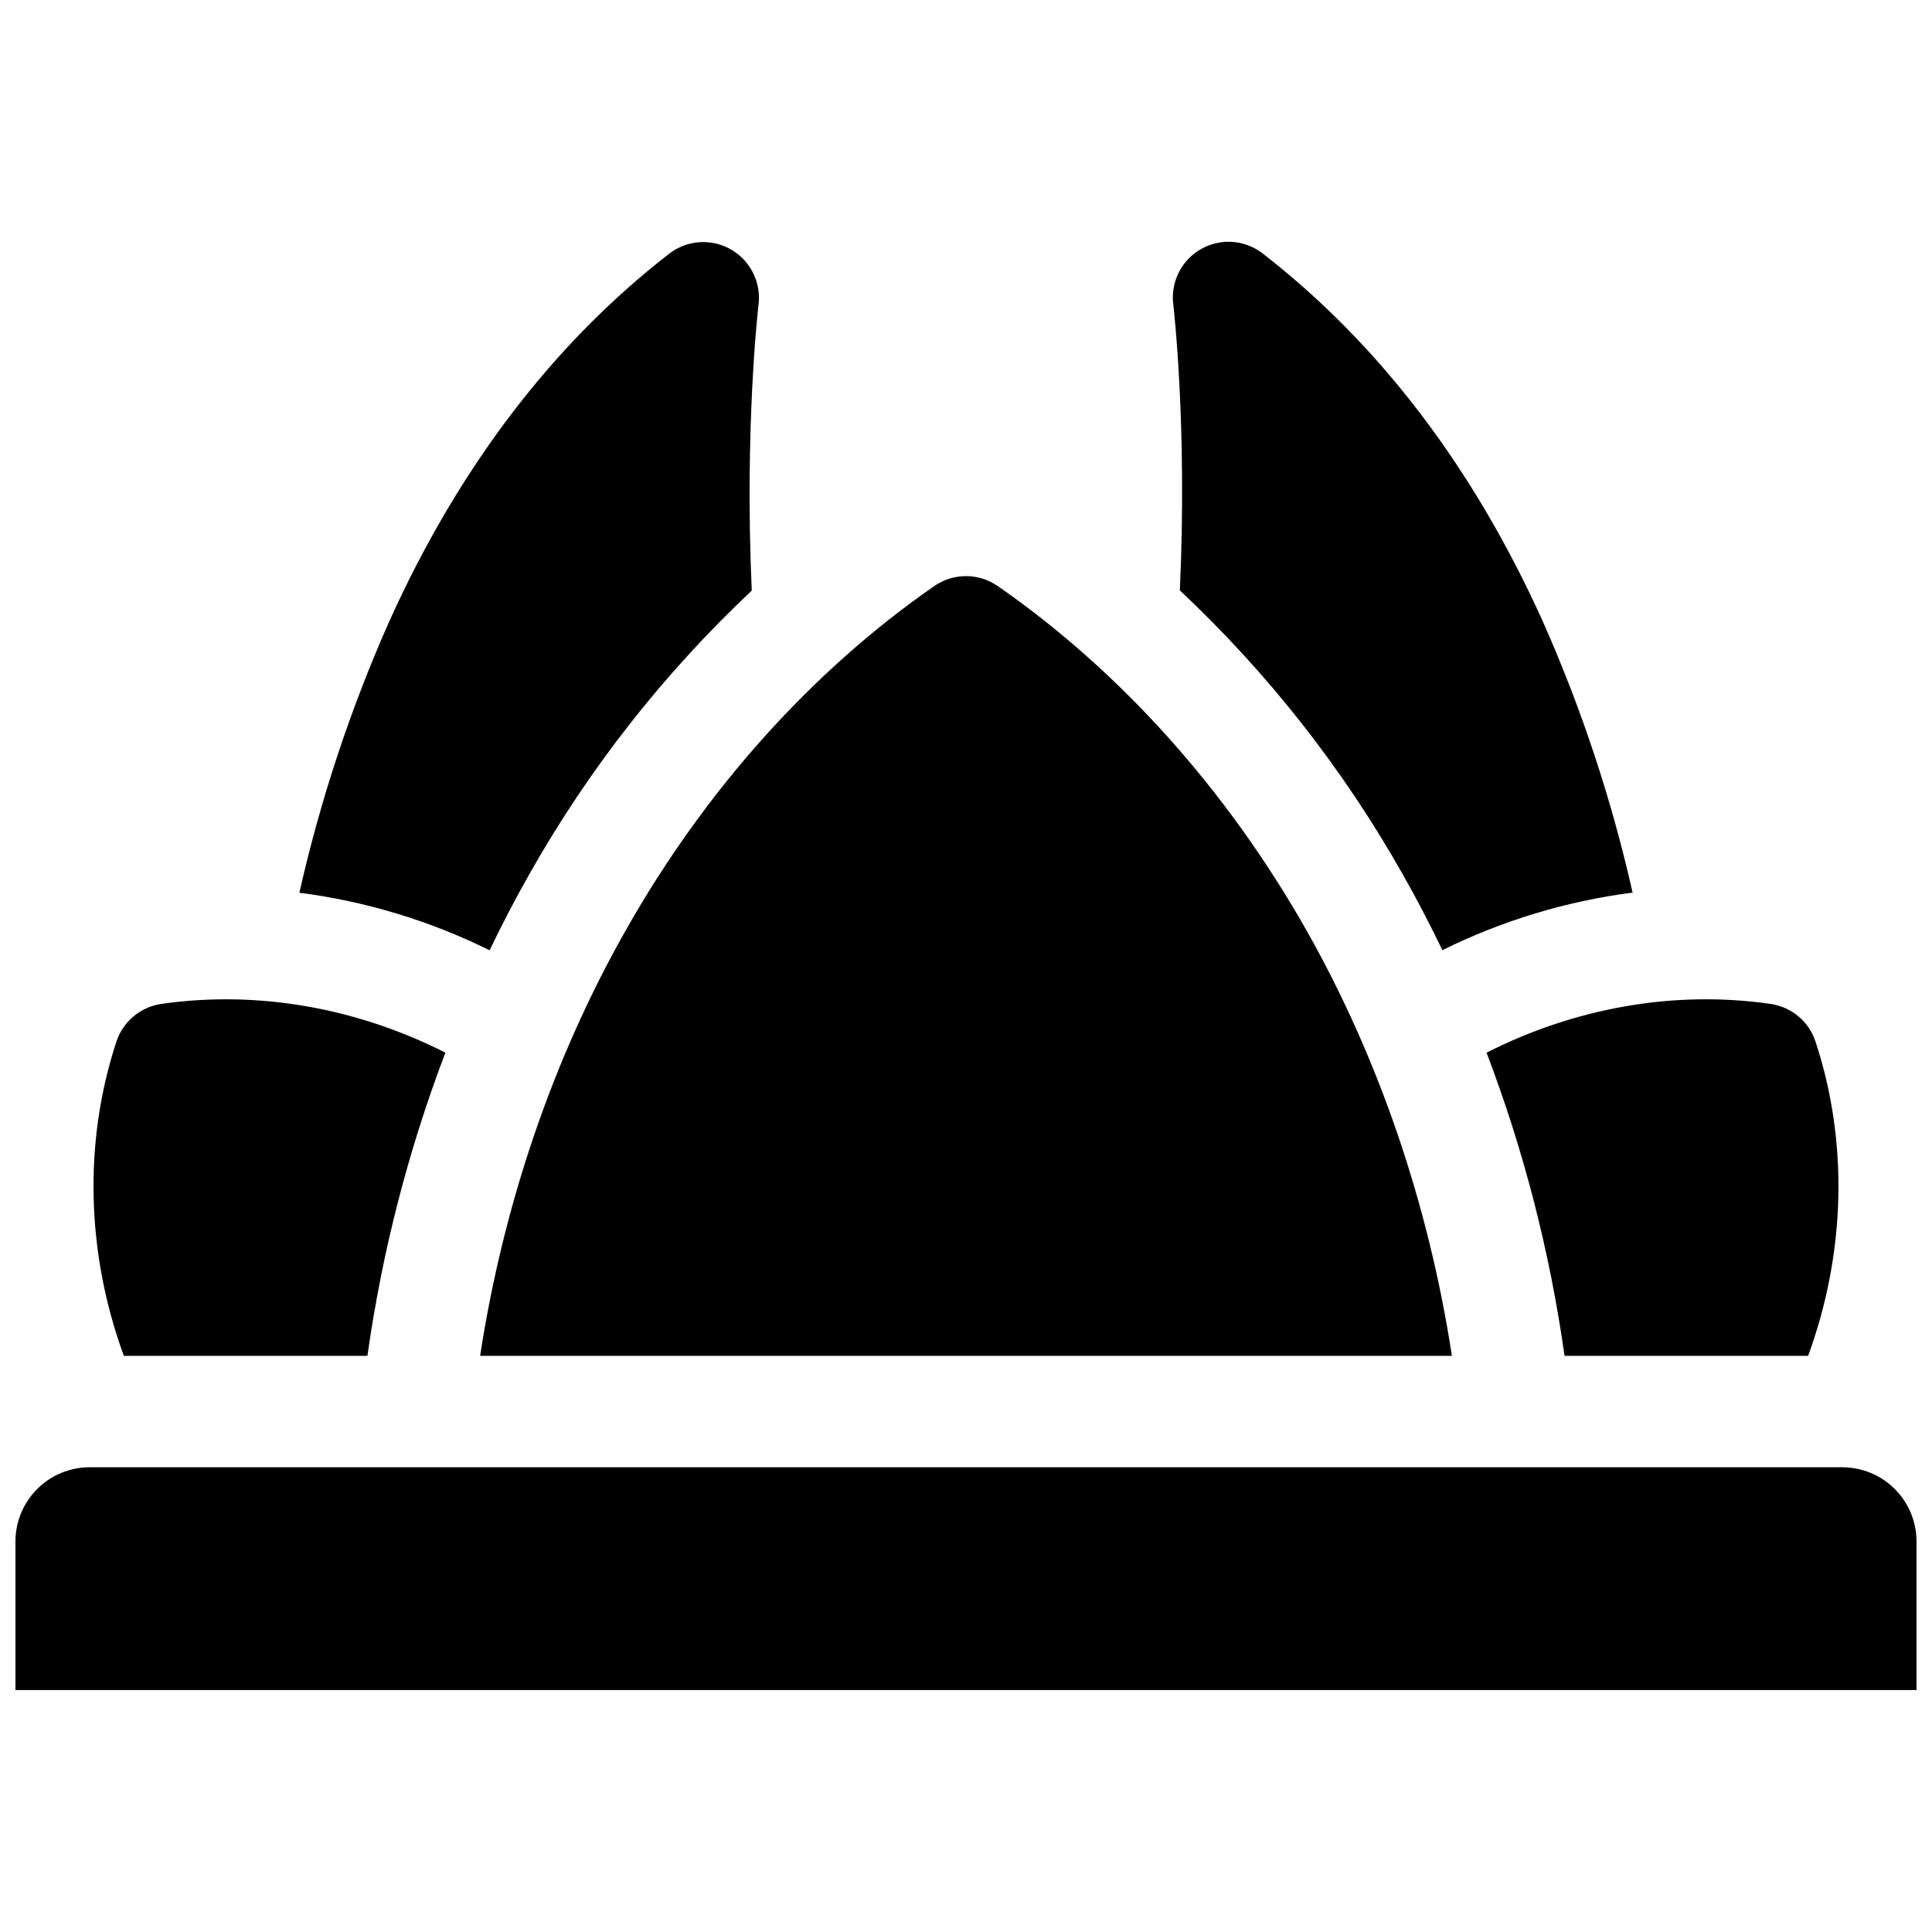
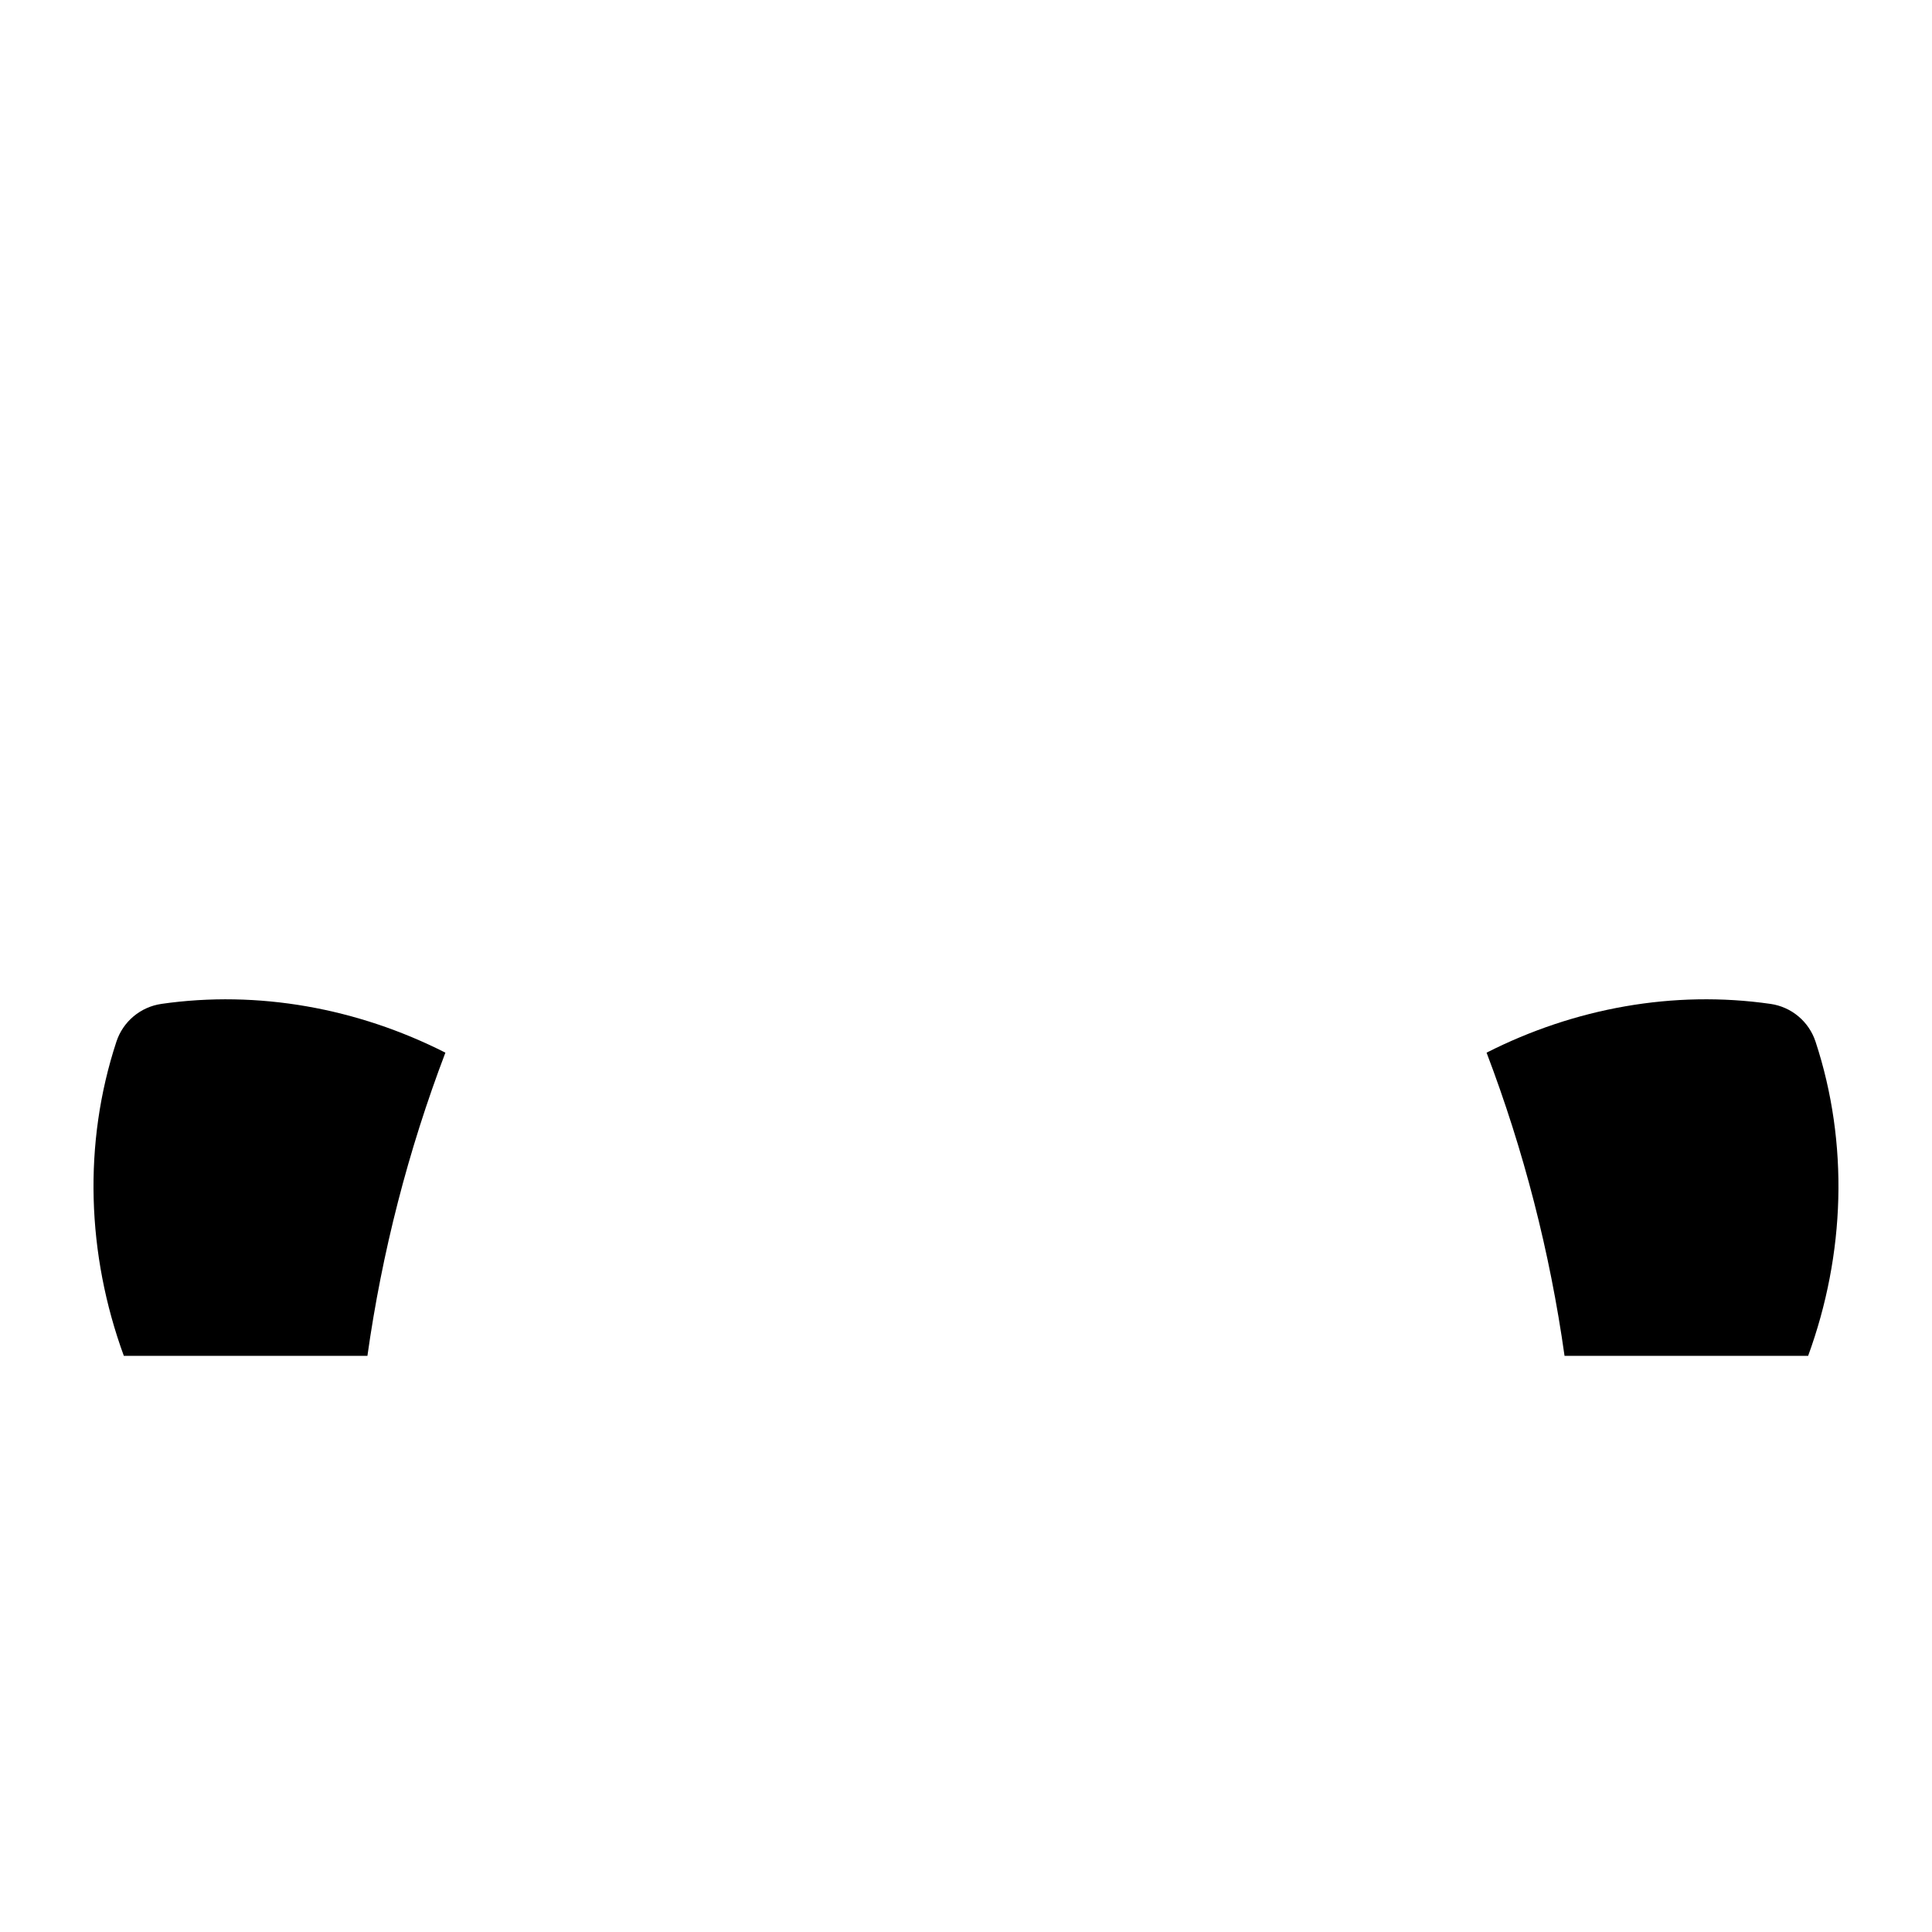
<svg xmlns="http://www.w3.org/2000/svg" width="800px" height="800px" version="1.1" viewBox="144 144 512 512">
  <defs>
    <clipPath id="a">
-       <path d="m148.09 532h503.81v60h-503.81z" />
-     </clipPath>
+       </clipPath>
  </defs>
-   <path d="m456.67 300.46c23.422 21.984 43.367 47.398 59.148 75.375 3.66 6.469 7.137 13.125 10.43 19.965v0.004c15.84-7.848 32.879-13 50.41-15.254-5.562-24.664-13.527-48.723-23.781-71.832-18.391-40.785-43.375-73.602-74.254-97.543-3.09-2.394-7-3.469-10.879-2.984-3.879 0.488-7.406 2.492-9.809 5.574s-3.484 6.992-3.008 10.871c0.09 0.777 3.75 32.332 1.742 75.824z" />
-   <path d="m284.18 375.84c15.758-27.949 35.664-53.348 59.043-75.324-1.969-43.66 1.762-75.473 1.801-75.855 0.457-3.867-0.629-7.758-3.023-10.828-2.398-3.07-5.91-5.066-9.773-5.559-3.859-0.492-7.762 0.562-10.852 2.934-30.879 23.941-55.863 56.758-74.254 97.543h0.004c-10.258 23.113-18.223 47.172-23.785 71.836 17.535 2.254 34.57 7.406 50.41 15.25 3.289-6.856 6.766-13.52 10.43-19.996z" />
  <g clip-path="url(#a)">
    <path d="m632.22 532.84h-464.45c-5.219 0-10.227 2.074-13.914 5.762-3.691 3.691-5.766 8.699-5.766 13.918v39.359h503.81v-39.359c0-5.219-2.074-10.227-5.762-13.918-3.691-3.688-8.699-5.762-13.918-5.762z" />
  </g>
-   <path d="m271.23 503.32h257.54c-6.168-40.207-19.406-79.004-38.633-112.93-21.02-37.059-49.277-68.555-81.723-91.078-2.469-1.715-5.406-2.633-8.41-2.633-3.008 0-5.945 0.918-8.414 2.633-32.473 22.523-60.703 54.023-81.672 91.078-19.277 33.918-32.512 72.719-38.684 112.93z" />
  <path d="m241.37 503.32c3.867-27.473 10.797-54.426 20.664-80.355-23.293-11.809-49.605-16.609-75.266-12.922v0.004c-2.723 0.391-5.277 1.535-7.383 3.305-2.106 1.766-3.676 4.09-4.535 6.699-8.855 26.914-7.871 56.355 1.969 83.266z" />
  <path d="m558.62 503.32h64.551c9.84-26.914 10.824-56.355 1.969-83.266l-0.004-0.004c-0.855-2.609-2.426-4.934-4.531-6.699-2.106-1.77-4.664-2.914-7.383-3.305-25.664-3.699-51.977 1.094-75.266 12.922v-0.004c9.867 25.93 16.801 52.883 20.664 80.355z" />
</svg>